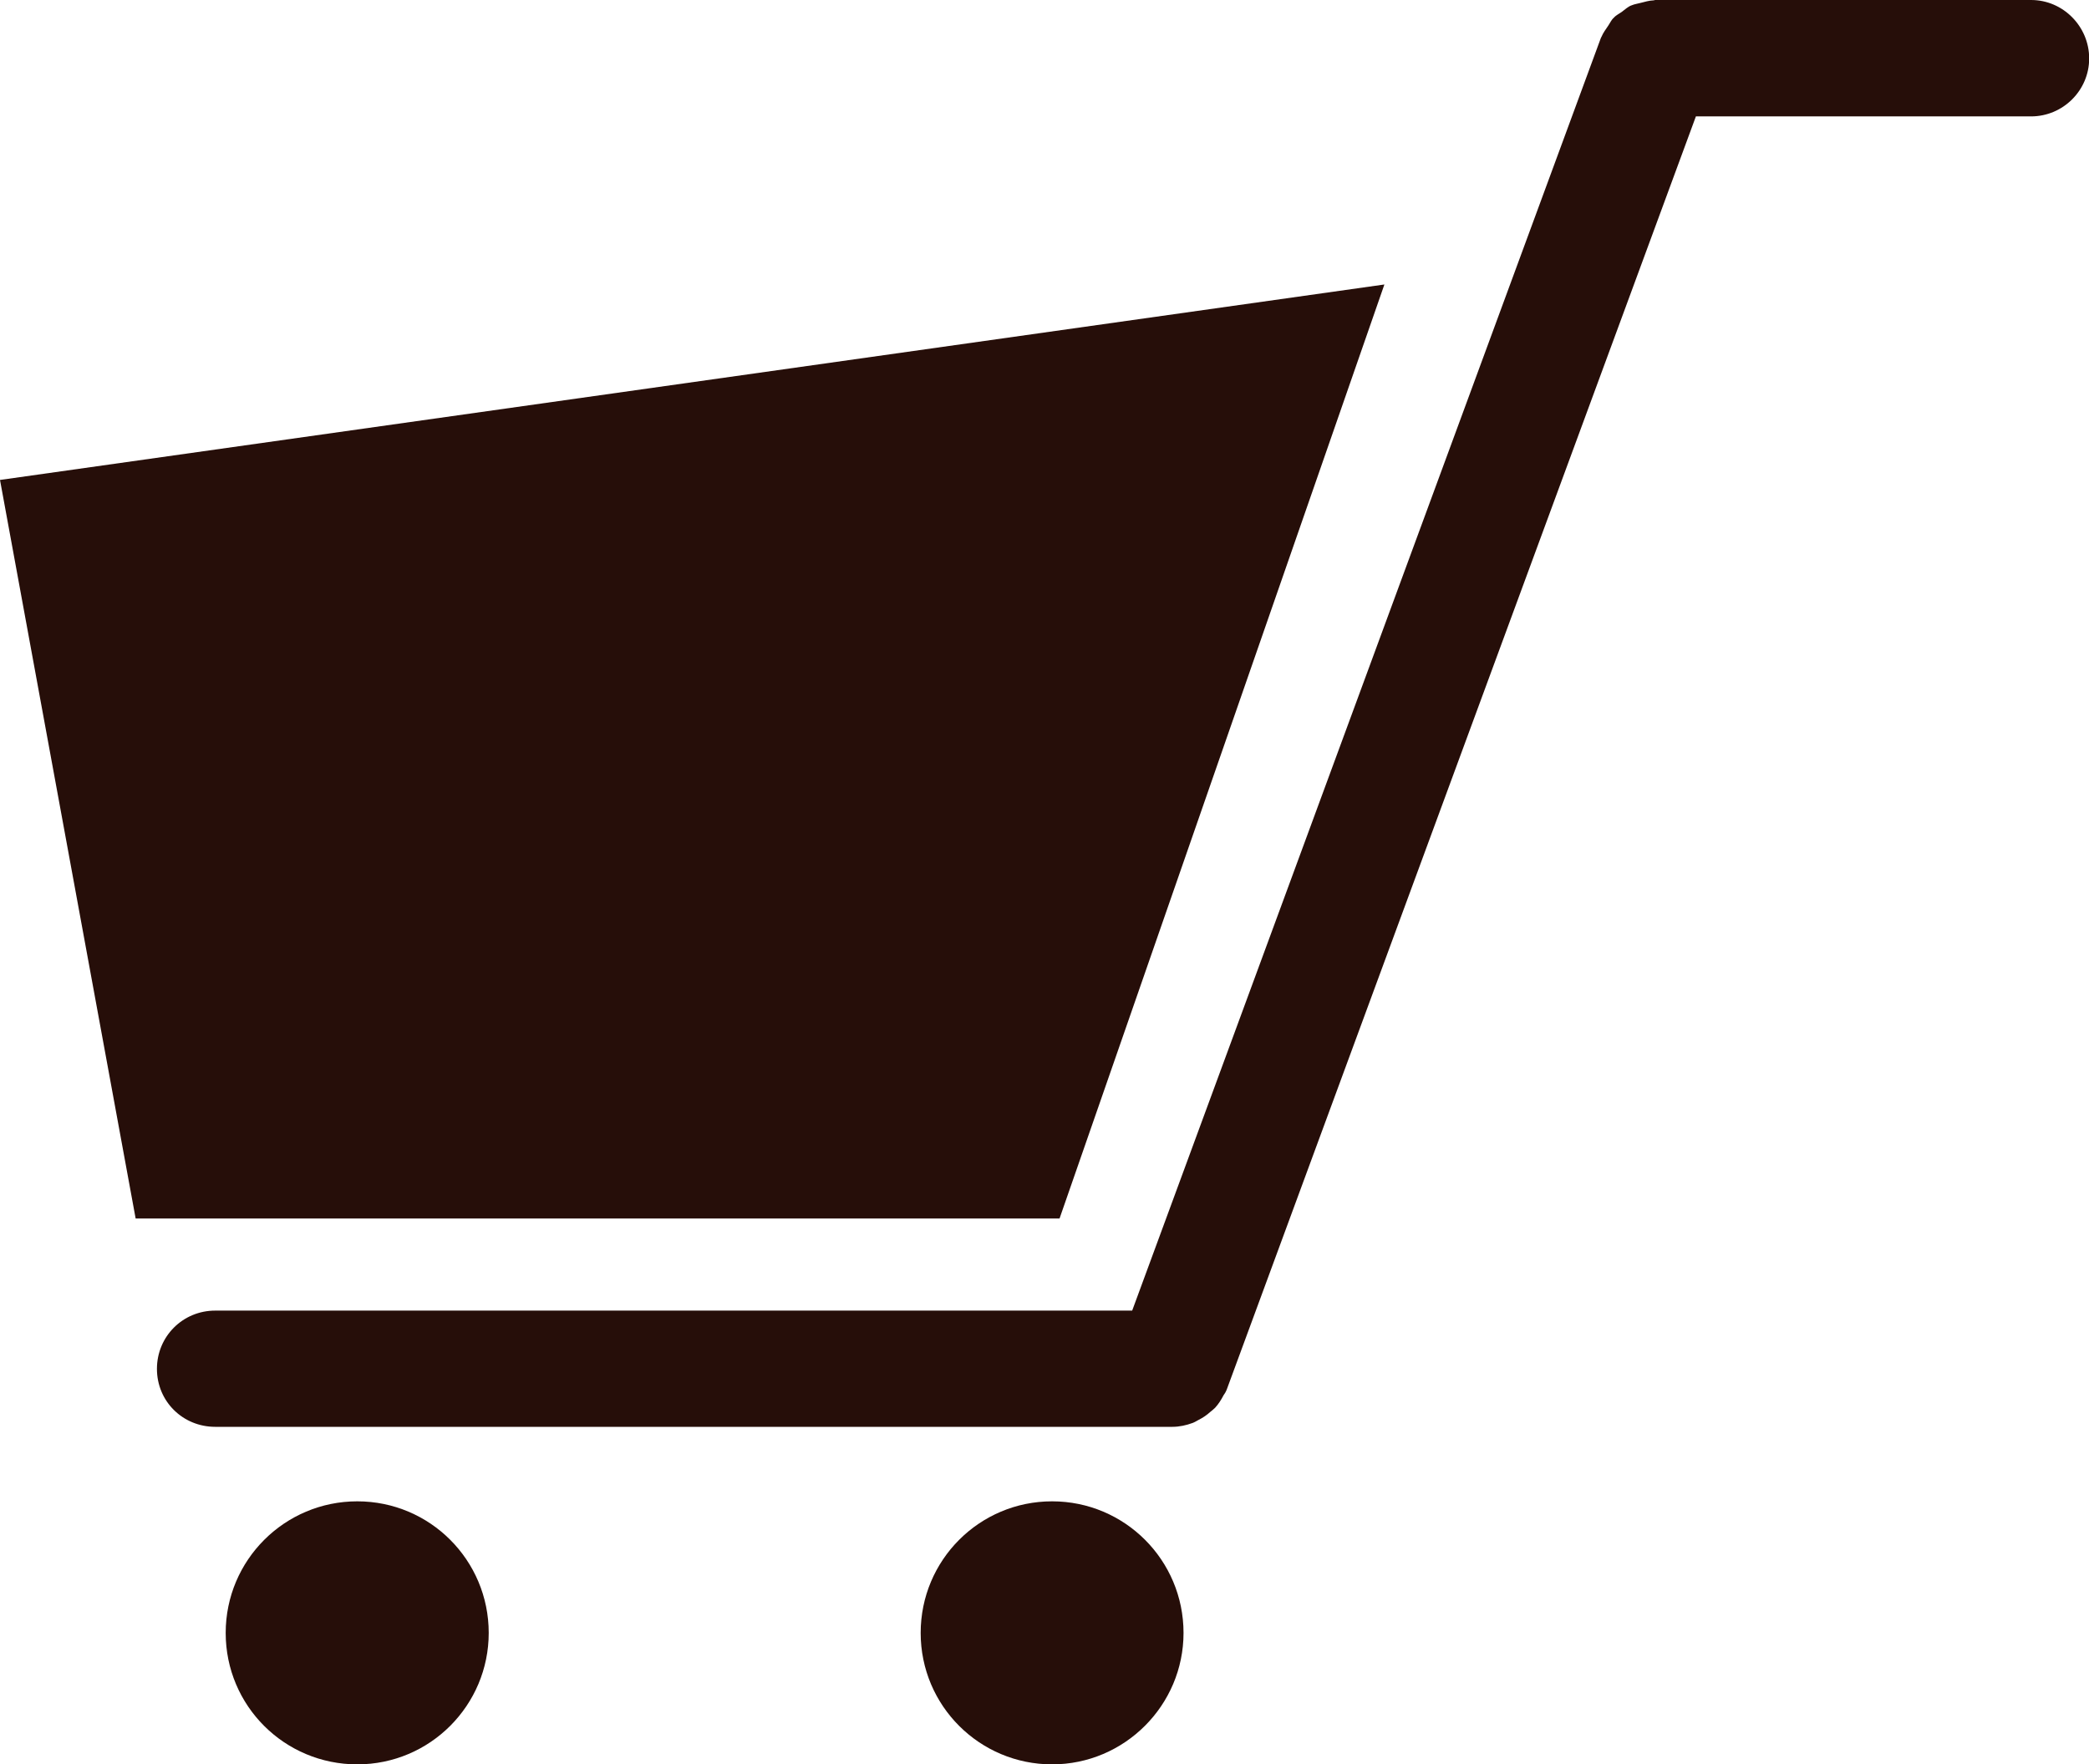
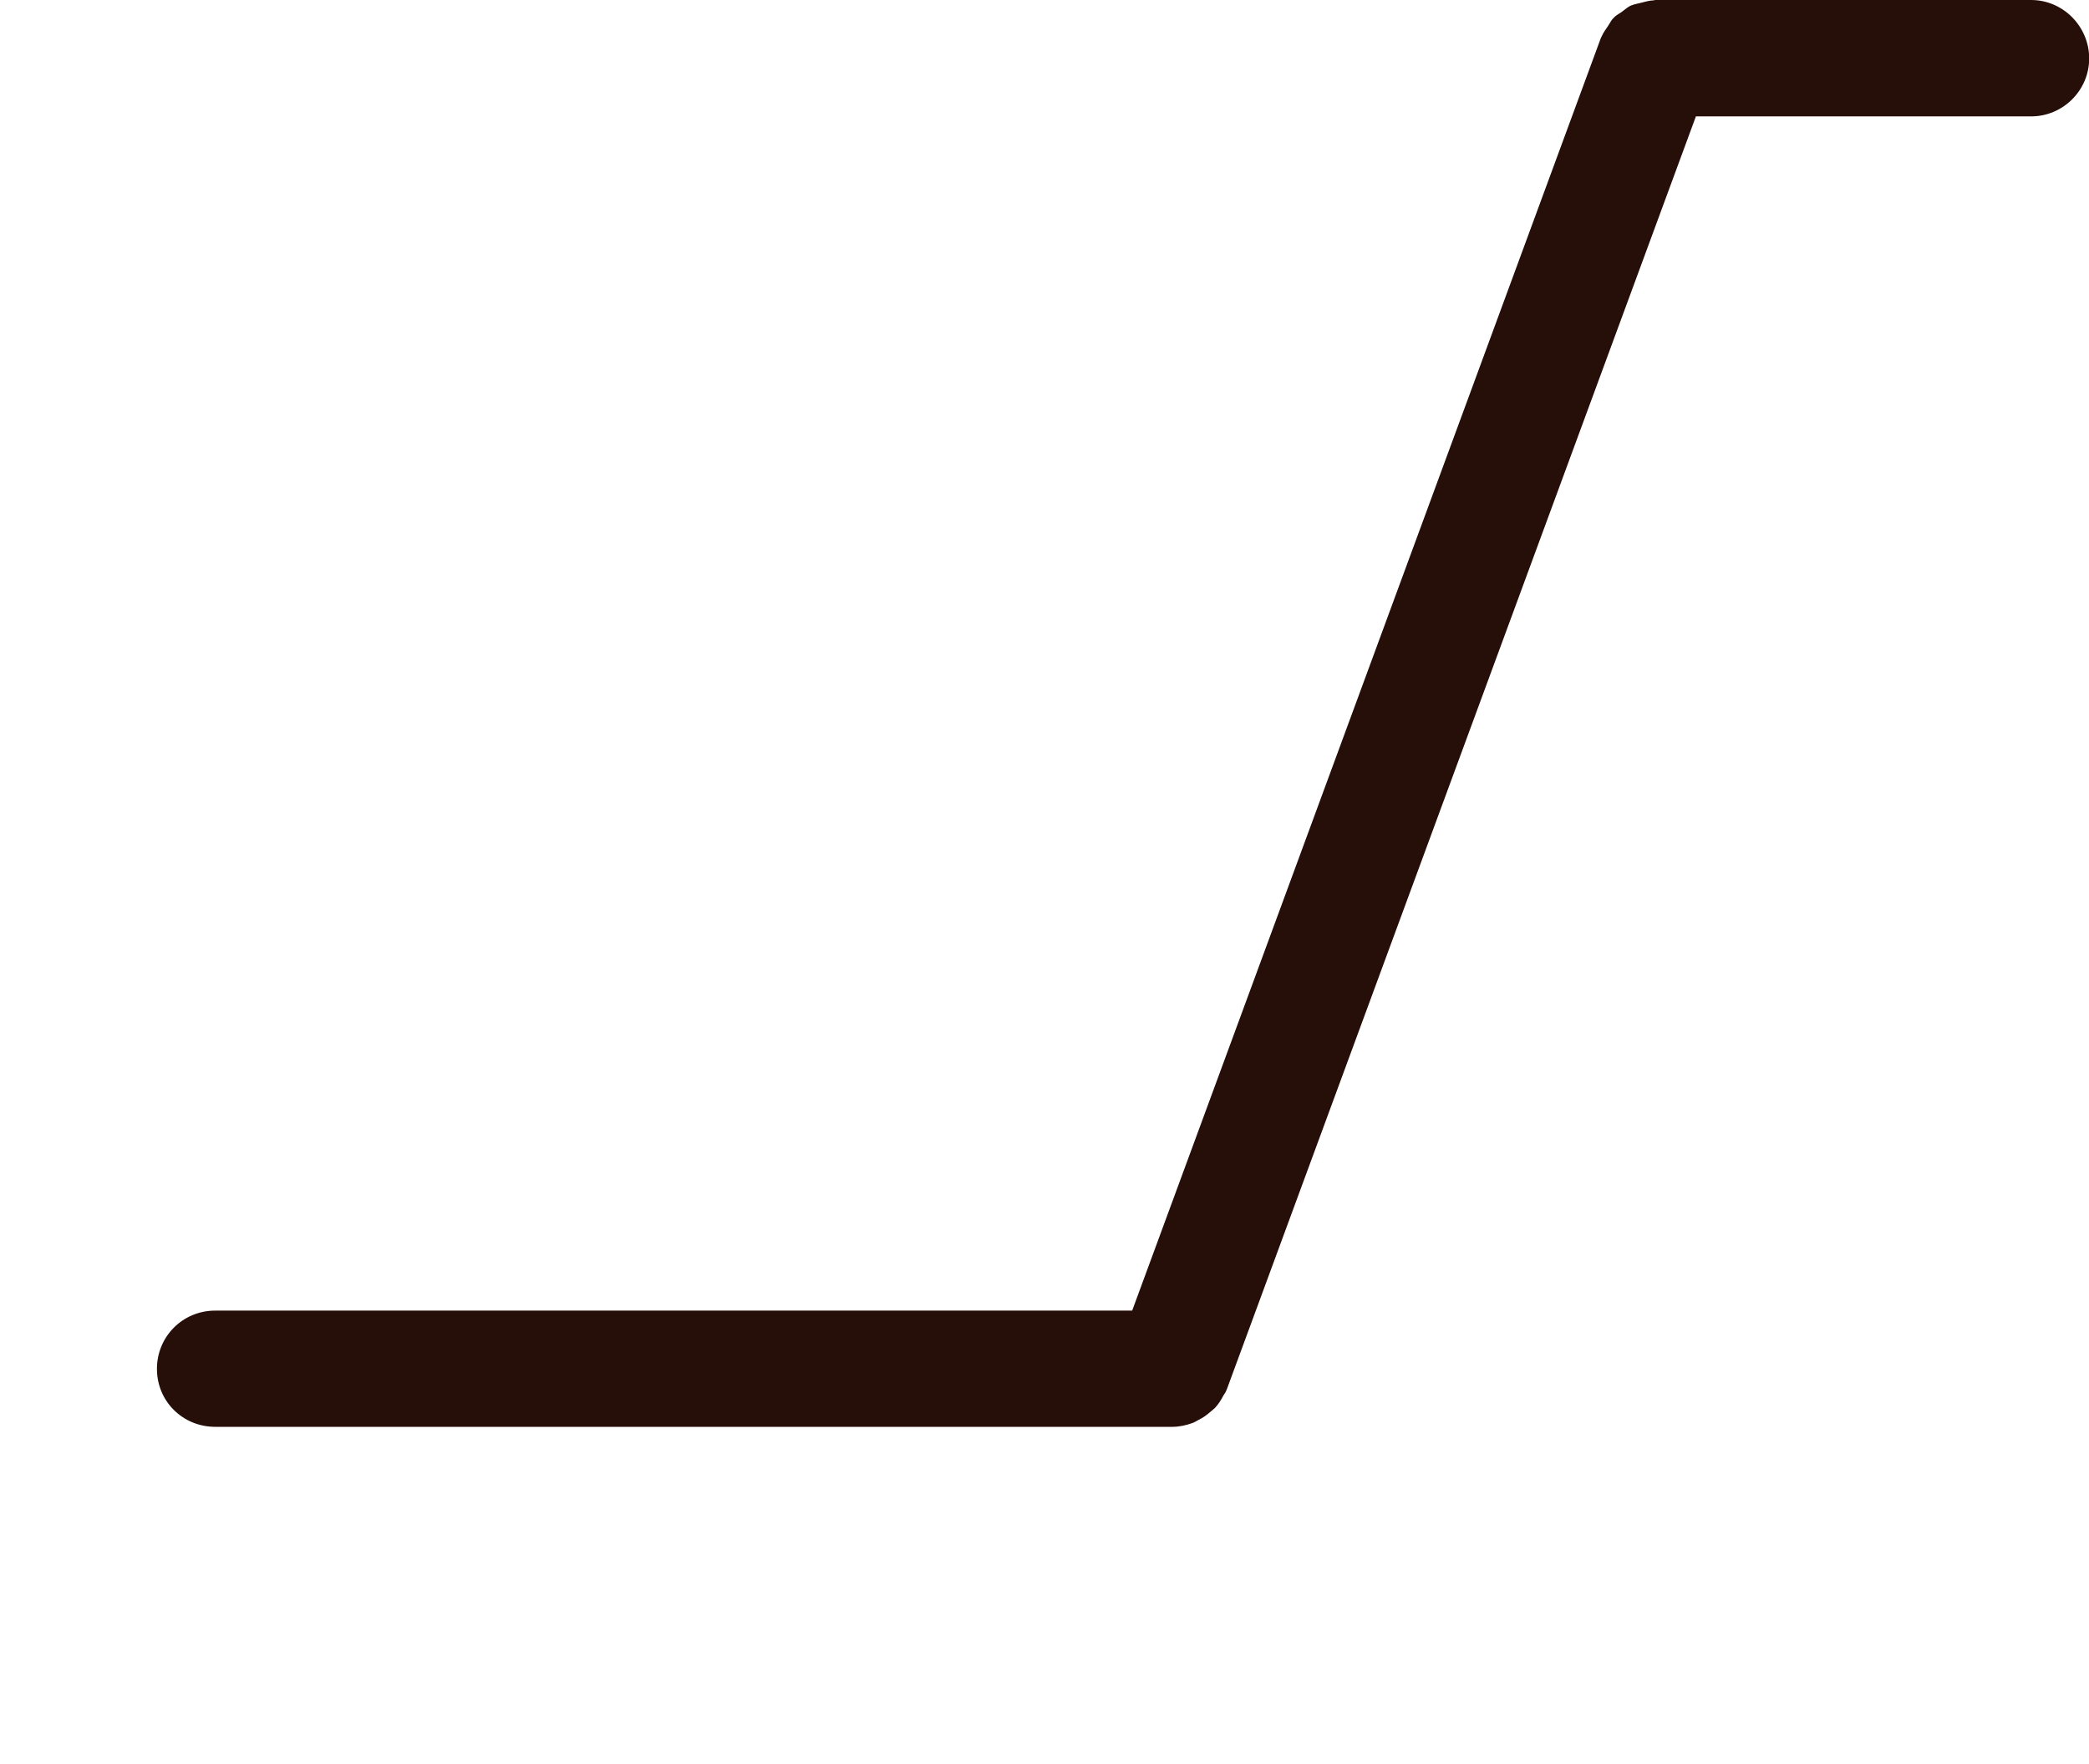
<svg xmlns="http://www.w3.org/2000/svg" id="Layer_1" viewBox="0 0 123.66 104.44">
  <defs>
    <style>
      .cls-1 {
        fill: #260e09;
      }
    </style>
  </defs>
-   <polygon class="cls-1" points="62.72 72.13 8.03 72.13 0 28.41 81.95 16.84 62.72 72.13" />
  <path class="cls-1" d="M120.22,0h-22.25s-.05.02-.08.02c-.27.01-.53.09-.77.15-.17.05-.36.07-.52.14-.22.07-.4.25-.58.38-.16.12-.35.2-.49.36-.15.13-.22.31-.33.47-.14.21-.3.42-.4.66-.01.03-.03.04-.04.08l-27.74,75.32H12.74c-1.92,0-3.45,1.53-3.45,3.45s1.53,3.43,3.45,3.43h56.66c.41,0,.82-.09,1.2-.23.13-.05.24-.12.35-.18.26-.13.48-.28.69-.47.1-.08.2-.16.3-.26.19-.21.35-.46.49-.73.07-.1.13-.19.17-.29,0-.04.03-.05.03-.08L100.39,6.89h19.84c1.89,0,3.44-1.54,3.44-3.43s-1.54-3.46-3.44-3.46Z" />
  <g>
-     <path class="cls-1" d="M28.93,96.66c0-4.31-3.48-7.79-7.78-7.79s-7.79,3.48-7.79,7.79,3.48,7.78,7.79,7.78,7.78-3.5,7.78-7.78Z" />
-     <path class="cls-1" d="M70.06,96.66c0-4.31-3.48-7.79-7.78-7.79s-7.78,3.48-7.78,7.79,3.49,7.78,7.78,7.78,7.78-3.5,7.78-7.78Z" />
-   </g>
+     </g>
</svg>